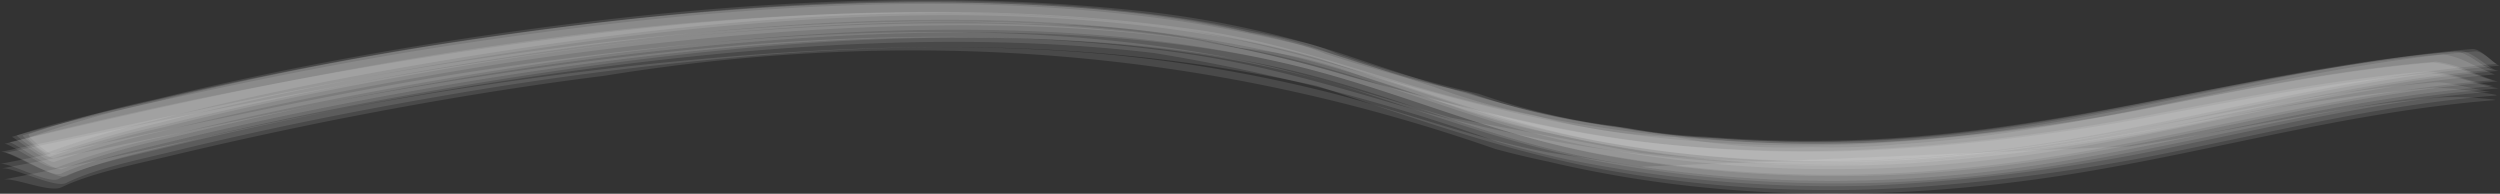
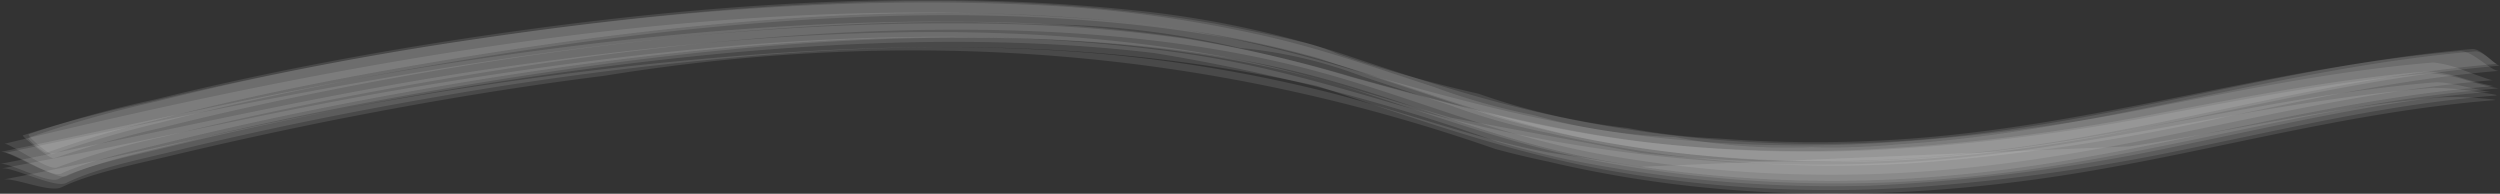
<svg xmlns="http://www.w3.org/2000/svg" id="_レイヤー_1-2" width="254.895" height="19.751" viewBox="0 0 254.895 19.751">
  <rect x="0" y="0" width="254.895" height="19.751" fill="#333333" stroke="none" />
  <g id="グループ_72" data-name="グループ 72" transform="translate(0 0)">
-     <path id="パス_93" data-name="パス 93" d="M4.54,15.912a110.627,110.627,0,0,1,11.1-3.126c8.8-2.191,17.914-4.075,27.123-5.666C70.039,2.41,102.5-.841,129.82,5.343c9.551,2.161,17.7,5.806,27.229,8.042a128.184,128.184,0,0,0,37.228,3.026,217.363,217.363,0,0,0,31.544-4.675c9.242-1.938,18.156-3.895,27.968-4.709-.887.074-2.765-1.963-4.124-1.846-20.065,1.723-37.8,7.854-58.2,8.979a130.866,130.866,0,0,1-17.563-.176,64.827,64.827,0,0,1-9.356-1.082,69.244,69.244,0,0,1-15.108-3.481Q142.025,7.716,135.19,5.4a41.041,41.041,0,0,0-8.278-2.175,90.624,90.624,0,0,0-13.494-2.159C91.139-1.062,68.3.834,46.676,4.071c-11.168,1.671-22.1,3.845-32.739,6.361C9.665,11.443,5.17,12.407,1.177,13.74c-.06.02,2.9,2.344,3.364,2.172Z" transform="translate(0.513 0.072)" fill="#fff" opacity="0.109" />
-     <path id="パス_94" data-name="パス 94" d="M6.068,16.864a80.092,80.092,0,0,1,11.039-3.192C25.9,11.5,34.969,9.637,44.153,8.053A356.168,356.168,0,0,1,80.2,3.6c18.059-1.241,38.151-1.119,54.827,3.575,9.58,2.7,17.681,6.278,27.947,8.229A132.974,132.974,0,0,0,199.417,17c19.08-1.7,35.93-7.533,54.986-9.062-.217.018-2.919-1.062-3.051-1.1a12.1,12.1,0,0,0-3.245-.917c-9.5.781-18.311,2.576-27.352,4.333a205.616,205.616,0,0,1-30.079,3.914A145.431,145.431,0,0,1,149.1,9.834C139.7,7.489,131.69,4.1,121.6,2.649,96.641-.942,70.318,1.338,45.855,5.073,30.516,7.416,15.125,10.464.644,14.15,1.06,14.044,5.276,17.194,6.068,16.864Z" transform="translate(0.281 0.369)" fill="#fff" opacity="0.109" />
    <path id="パス_95" data-name="パス 95" d="M3.908,15.477a106.761,106.761,0,0,1,11-3.279c8.74-2.32,17.927-4.151,27.18-5.737,28.709-4.924,63.564-8.454,91.5-.6q8.92,3,17.9,5.946a113.557,113.557,0,0,0,19.581,3.8,136.475,136.475,0,0,0,27.217.1c19.25-1.774,36.2-7.67,55.438-9.274-.286.024-1.445-1.343-2.25-1.274-20.393,1.768-38.259,8.192-58.944,9.493a72.689,72.689,0,0,1-8.755.28,61.365,61.365,0,0,1-13.885-1.035A59.987,59.987,0,0,1,155.5,11.659a66.717,66.717,0,0,1-10.187-2.873c-5.723-1.854-11.22-3.843-17.367-5.226A134.086,134.086,0,0,0,105.184.46C85.914-.5,66.606,1.1,47.988,3.855a329.966,329.966,0,0,0-32.928,6.418A119.226,119.226,0,0,0,2.048,13.954c-.279.108,1.607,1.621,1.859,1.523Z" transform="translate(0.882 0.079)" fill="#fff" opacity="0.109" />
    <path id="パス_96" data-name="パス 96" d="M6.189,17.036c3.135-1.422,7.3-2.3,10.953-3.2,8.807-2.163,17.883-4.024,27.074-5.608C61.841,5.191,80.665,2.959,99.164,3.139c12.26.119,24.753,1.167,35.851,4.233,9.61,2.655,17.654,6.268,27.915,8.222a132.315,132.315,0,0,0,36.382,1.58c19.046-1.707,35.867-7.549,54.9-9.06a33.4,33.4,0,0,1-3.262-.849,14.242,14.242,0,0,0-3.406-.649C238.007,7.4,229.116,9.193,220,10.9a206.7,206.7,0,0,1-30.382,3.715,141.969,141.969,0,0,1-21.86-.78c-10.53-1.233-20.539-4.024-30.105-6.67a139.089,139.089,0,0,0-16.661-3.926,155.61,155.61,0,0,0-18.579-1.625C83.236,1.1,64.226,2.952,45.778,5.79,30.14,8.2,15.235,11.693.049,14.818c.8-.165,5.126,2.678,6.14,2.218Z" transform="translate(0.021 0.668)" fill="#fff" opacity="0.109" />
-     <path id="パス_97" data-name="パス 97" d="M5.216,16.358A97.528,97.528,0,0,1,16.294,13.22c8.8-2.178,17.881-4.051,27.079-5.639a356.206,356.206,0,0,1,36.1-4.459c18.083-1.244,38.3-1.133,54.979,3.575,9.592,2.707,17.706,6.283,27.995,8.234a133.458,133.458,0,0,0,36.492,1.607c19.115-1.694,35.993-7.51,55.074-9.069-.073.006-2.481-1.1-2.514-1.114a9.319,9.319,0,0,0-2.737-.937C228.876,7.1,211.2,13.036,190.968,14.06a132.536,132.536,0,0,1-17.4-.245,64.611,64.611,0,0,1-9.309-1.093,75.182,75.182,0,0,1-15.146-3.427q-7.443-1.674-14.35-3.93a21.75,21.75,0,0,0-4.05-1.252c-1.716-.435-7.056-1.48-8.852-1.772-24.545-4-51.58-1.556-75.749,2.093-11.131,1.68-21.953,3.887-32.633,6.3-4.246.958-8.593,1.9-12.643,3.1.143-.042,3.761,2.77,4.383,2.532Z" transform="translate(0.364 0.123)" fill="#fff" opacity="0.109" />
    <path id="パス_98" data-name="パス 98" d="M6.182,17.634c3-1.431,7.267-2.291,10.827-3.139,6.336-1.51,12.76-2.917,19.272-4.172C44.532,8.732,53,7.331,61.524,6.267q47.5-7.683,90.836,7.463,2.643.712,5.395,1.287c16.209,3.823,32.829,4.129,49.8,1.8,15.866-2.181,30.386-6.752,46.628-8.06.72-.058-1.826-.227-1.4-.2a28.373,28.373,0,0,0-4.16-.077c-11.014.937-20.872,3.408-31.564,4.99L167.2,15.547l-9.515-1.478c-7.738-1.446-15.986-4.624-23.486-6.4a150.843,150.843,0,0,0-21.462-3.593C96.989,2.625,80.856,3.527,65.282,5.155A400.98,400.98,0,0,0,23.707,11.89C15.9,13.552,8.124,15.354.213,16.849c1.19-.225,4.749,1.368,5.969.785Z" transform="translate(0.093 1.46)" fill="#fff" opacity="0.109" />
    <path id="パス_99" data-name="パス 99" d="M5.95,17.257c3.044-1.454,7.324-2.318,10.935-3.2,11.464-2.794,23.344-5.122,35.423-6.94,20.935-3.151,43.906-5.257,65.391-2.7a199.345,199.345,0,0,1,35.031,9.052A91.54,91.54,0,0,0,162.8,15.83a135.009,135.009,0,0,0,27.814,2.106,192.543,192.543,0,0,0,32.093-4.185c10.417-2.1,20.174-4.51,31.265-5.391-.687.055-4.2-1.079-5.79-.946C232.149,8.758,217.5,12.93,201.591,14.6a159.046,159.046,0,0,1-34.276.008l-19.384-3.6L137.45,7.923c-4.084-1.177-7.855-2.215-12.187-3.044C101.375.312,74.849,2.473,50.948,5.9,33.433,8.405,17.023,12.422,0,15.72.942,15.538,4.879,17.769,5.95,17.257Z" transform="translate(0 0.994)" fill="#fff" opacity="0.109" />
    <path id="パス_100" data-name="パス 100" d="M4.8,16.1a110.056,110.056,0,0,1,11.1-3.145c8.791-2.2,17.9-4.078,27.107-5.668A355.838,355.838,0,0,1,79.177,2.835c6.346-.434,12.84-.687,19.236-.633l9.491.292a89.425,89.425,0,0,1,17.829,2.364,47.2,47.2,0,0,1,12.417,2.878q4.448,1.5,8.96,2.946a65.409,65.409,0,0,0,10.233,2.871,128.2,128.2,0,0,0,37.249,3.029A217.7,217.7,0,0,0,226.141,11.9c9.242-1.938,18.156-3.9,27.968-4.71-.845.07-2.718-2.114-4.055-2C230.049,6.9,212.4,13.061,192.08,14.233a129.054,129.054,0,0,1-17.522-.144,64.209,64.209,0,0,1-9.351-1.076A69.459,69.459,0,0,1,150.039,9.52a140.37,140.37,0,0,1-14.32-4.048,20.667,20.667,0,0,0-4.006-1.294c-1.486-.393-7.287-1.585-8.844-1.853C98.367-1.885,71.136.464,46.9,4.09c-11.142,1.667-22.1,3.808-32.69,6.347A125.882,125.882,0,0,0,1.622,13.77C1.446,13.833,4.434,16.236,4.8,16.1Z" transform="translate(0.705 0.033)" fill="#fff" opacity="0.109" />
    <path id="パス_101" data-name="パス 101" d="M6.7,17.517c2.986-1.481,7.311-2.348,10.9-3.225,8.769-2.143,17.8-3.988,26.943-5.565a356.394,356.394,0,0,1,36-4.466c19.246-1.328,36.345-.556,54.9,3.62l-4.512-1.342c10.524,3.351,20.79,7.371,32.342,9.563a128.3,128.3,0,0,0,32.107,1.831A203.179,203.179,0,0,0,223.166,14c10.314-2.09,20.252-4.526,31.2-5.395.788-.062-1.97-.374-1.577-.325a26.687,26.687,0,0,0-4.783-.461c-18.636,1.531-35.583,6.567-54.483,7.607a153,153,0,0,1-50.743-5.8c-7.126-2.064-13.991-4.128-21.792-5.277C95.324.564,67.365,3.567,42.459,7.705,28.074,10.095,14.332,13.422.1,16.031c1.118-.2,5.441,2.062,6.6,1.487Z" transform="translate(0.043 1.141)" fill="#fff" opacity="0.109" />
    <path id="パス_102" data-name="パス 102" d="M5.658,16.689a78.871,78.871,0,0,1,11.017-3.167C25.481,11.355,34.557,9.488,43.75,7.9,71.919,3.044,107.037-.6,134.669,7.024c9.622,2.656,17.678,6.268,27.955,8.22a132.976,132.976,0,0,0,36.423,1.6c19.078-1.7,35.926-7.524,54.98-9.053-.219.018-2.795-.954-2.94-1a11.727,11.727,0,0,0-3.123-.806c-9.546.8-18.4,2.607-27.494,4.373a205.171,205.171,0,0,1-30.355,3.925,137.864,137.864,0,0,1-21.9-.705c-10.554-1.227-20.666-4.032-30.183-6.752a149.011,149.011,0,0,0-16.677-4.066c-3.009-.509-6.128-.864-9.243-1.122C73.995-1.532,34.889,5.928.3,14.275.811,14.153,4.8,17.047,5.658,16.689Z" transform="translate(0.132 0.389)" fill="#fff" opacity="0.109" />
    <path id="パス_103" data-name="パス 103" d="M6.641,17.233c3.133-1.438,7.318-2.326,10.979-3.228,8.8-2.168,17.872-4.024,27.059-5.606C74.6,3.244,110.96-.5,139.244,8.836c7.918,2.615,15.281,5.3,24.041,6.968A132.084,132.084,0,0,0,199.7,17.378C218.746,15.661,235.566,9.8,254.6,8.292a33.445,33.445,0,0,1-3.393-.869,15.015,15.015,0,0,0-3.536-.668c-9.5.768-18.358,2.539-27.441,4.222a208.312,208.312,0,0,1-30.143,3.645,141.663,141.663,0,0,1-21.754-.775c-10.558-1.23-20.656-4.005-30.268-6.632a139.5,139.5,0,0,0-16.785-3.9A157.632,157.632,0,0,0,102.62,1.734C66.913.853,33.206,8,.336,14.873c.794-.166,5.3,2.821,6.305,2.361Z" transform="translate(0.146 0.724)" fill="#fff" opacity="0.109" />
    <path id="パス_104" data-name="パス 104" d="M4.416,15.731A112.18,112.18,0,0,1,15.46,12.5C24.2,10.22,33.332,8.356,42.549,6.762,68.479,2.276,99.14-.93,125.608,4.118c13.045,2.488,23.309,7.766,36.419,10.248a133.514,133.514,0,0,0,36.69,1.54c19.2-1.745,36.126-7.593,55.3-9.21-.461.039-1.888-1.782-2.877-1.7C230.924,6.759,213.2,13.121,192.7,14.4a127.487,127.487,0,0,1-36.955-3c-6.839-1.591-13.131-3.691-19.478-5.813a102.774,102.774,0,0,0-21.711-4.559c-22.254-2.3-45.2-.5-66.859,2.72-11.185,1.661-22.234,3.787-32.811,6.4A114.122,114.122,0,0,0,2.051,13.683c-.3.116,2.132,2.136,2.365,2.048Z" transform="translate(0.884 0)" fill="#fff" opacity="0.109" />
  </g>
</svg>